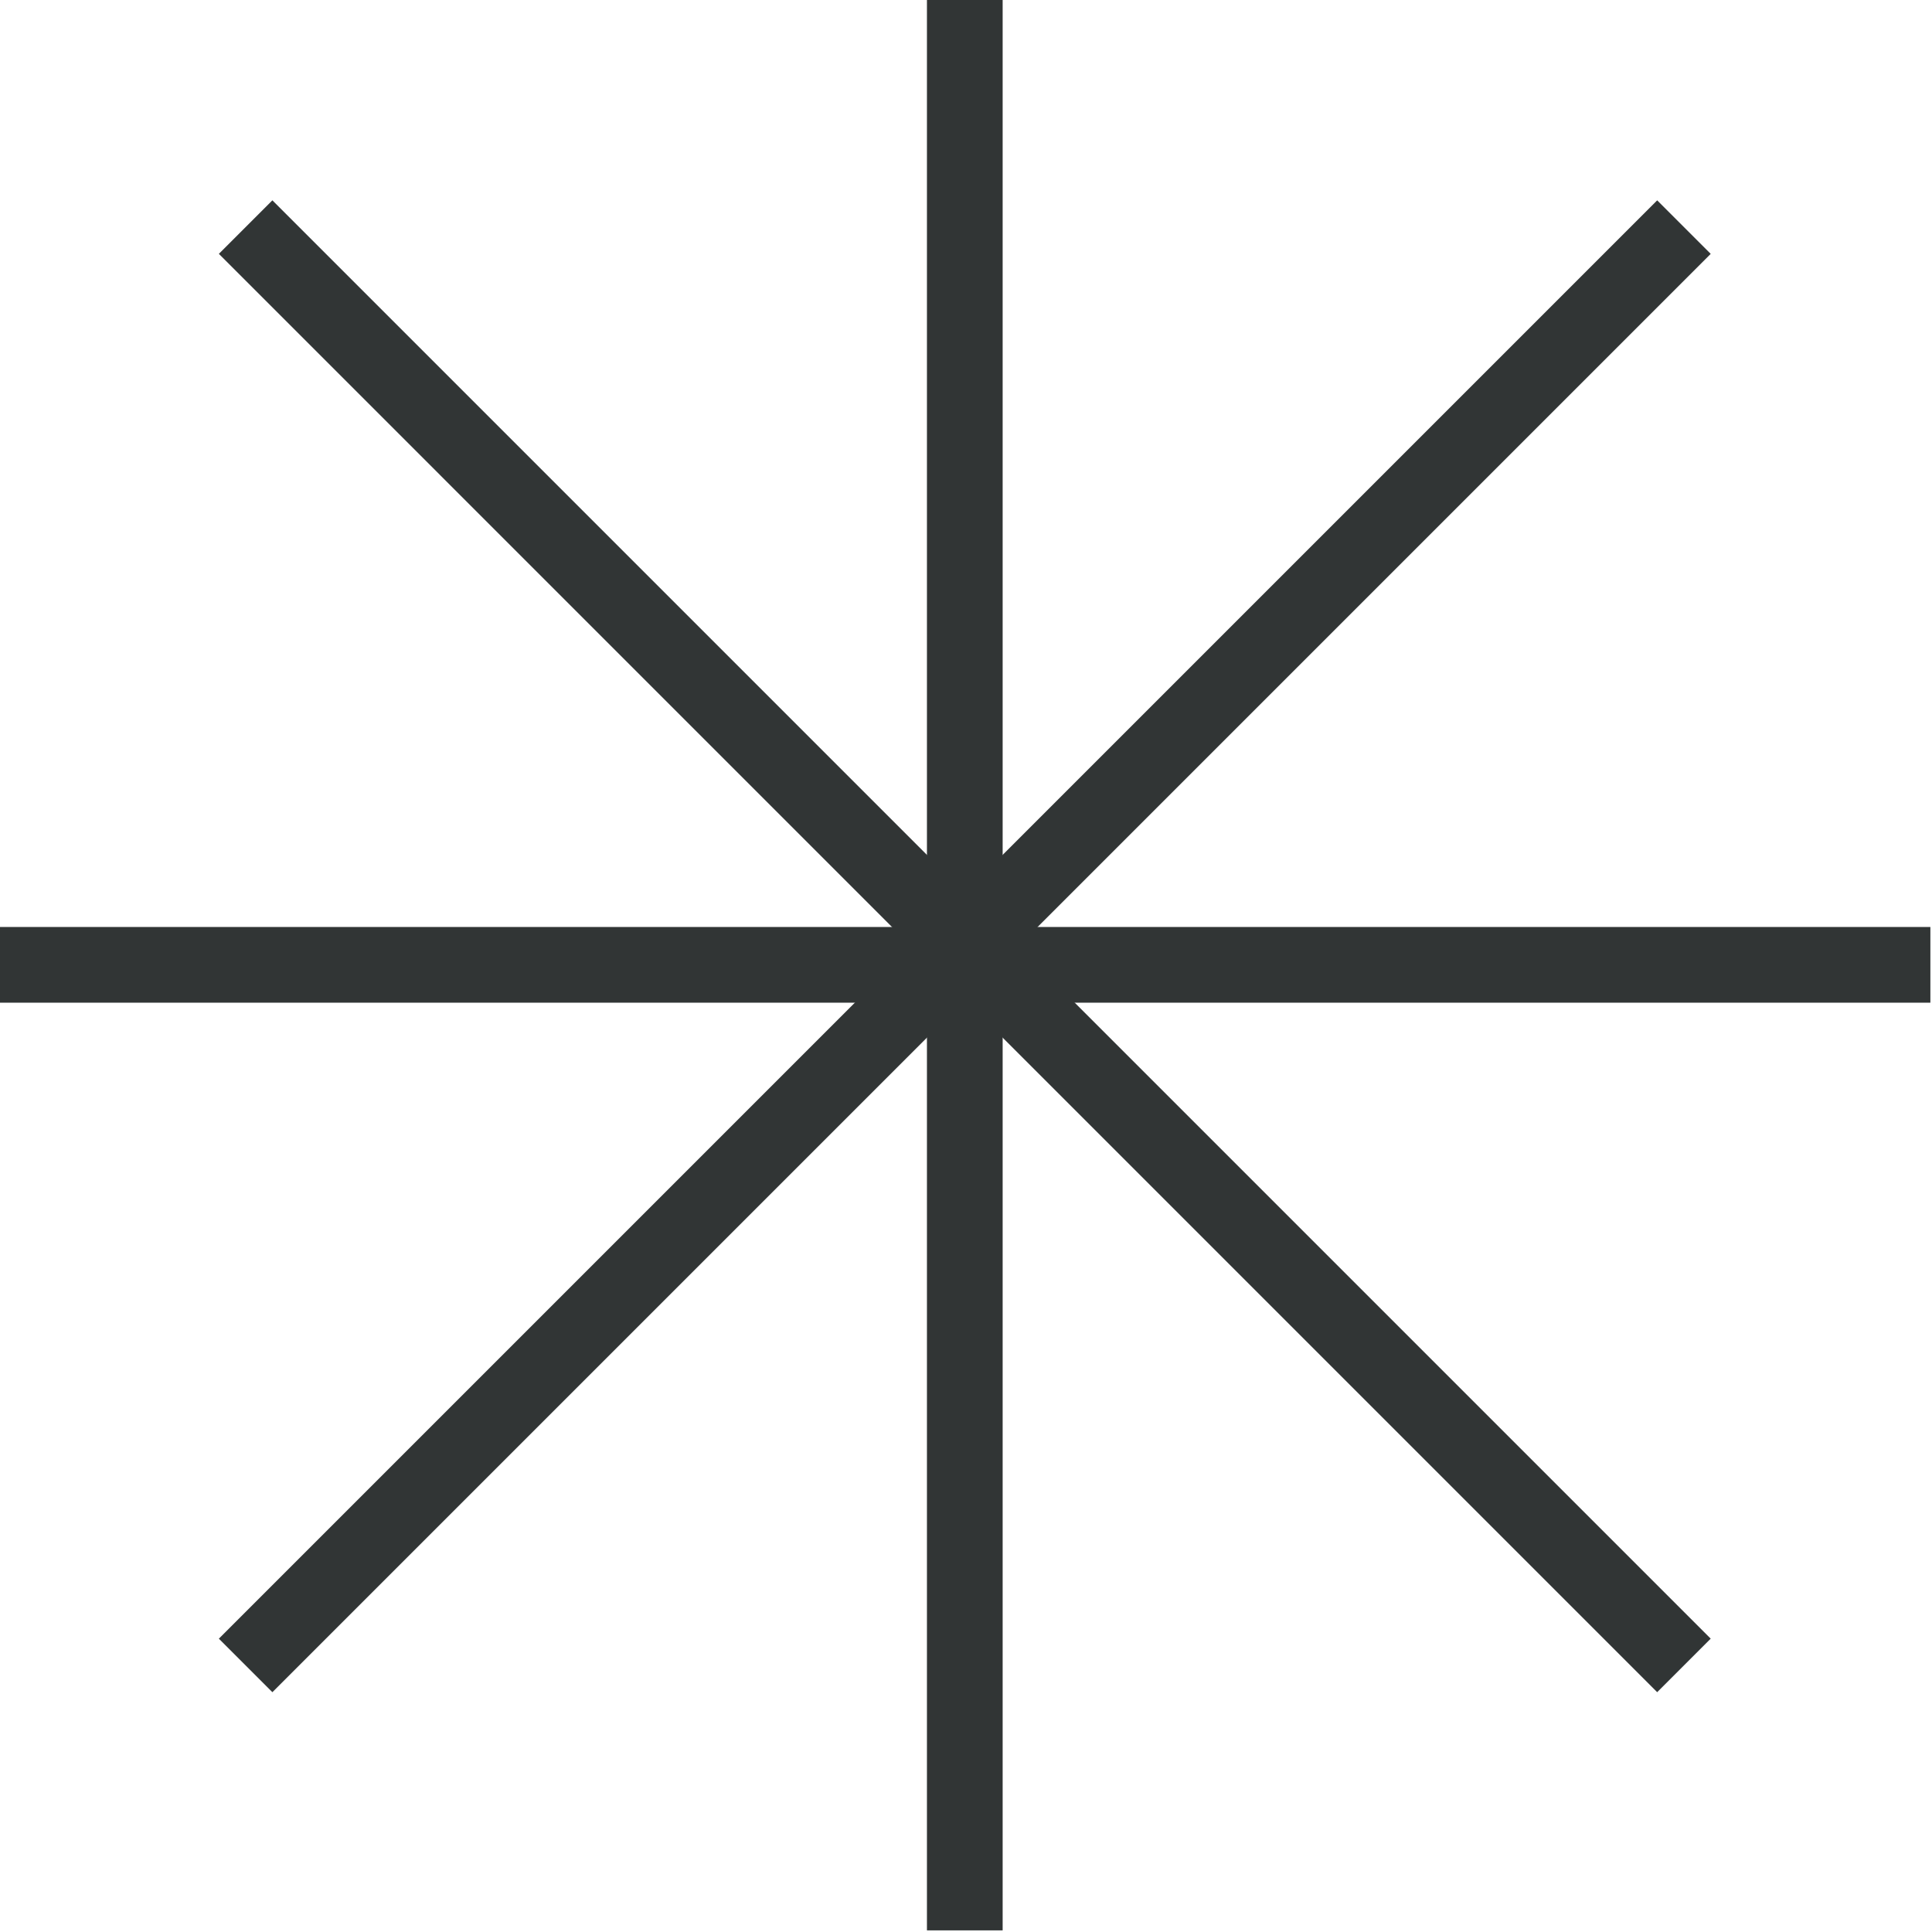
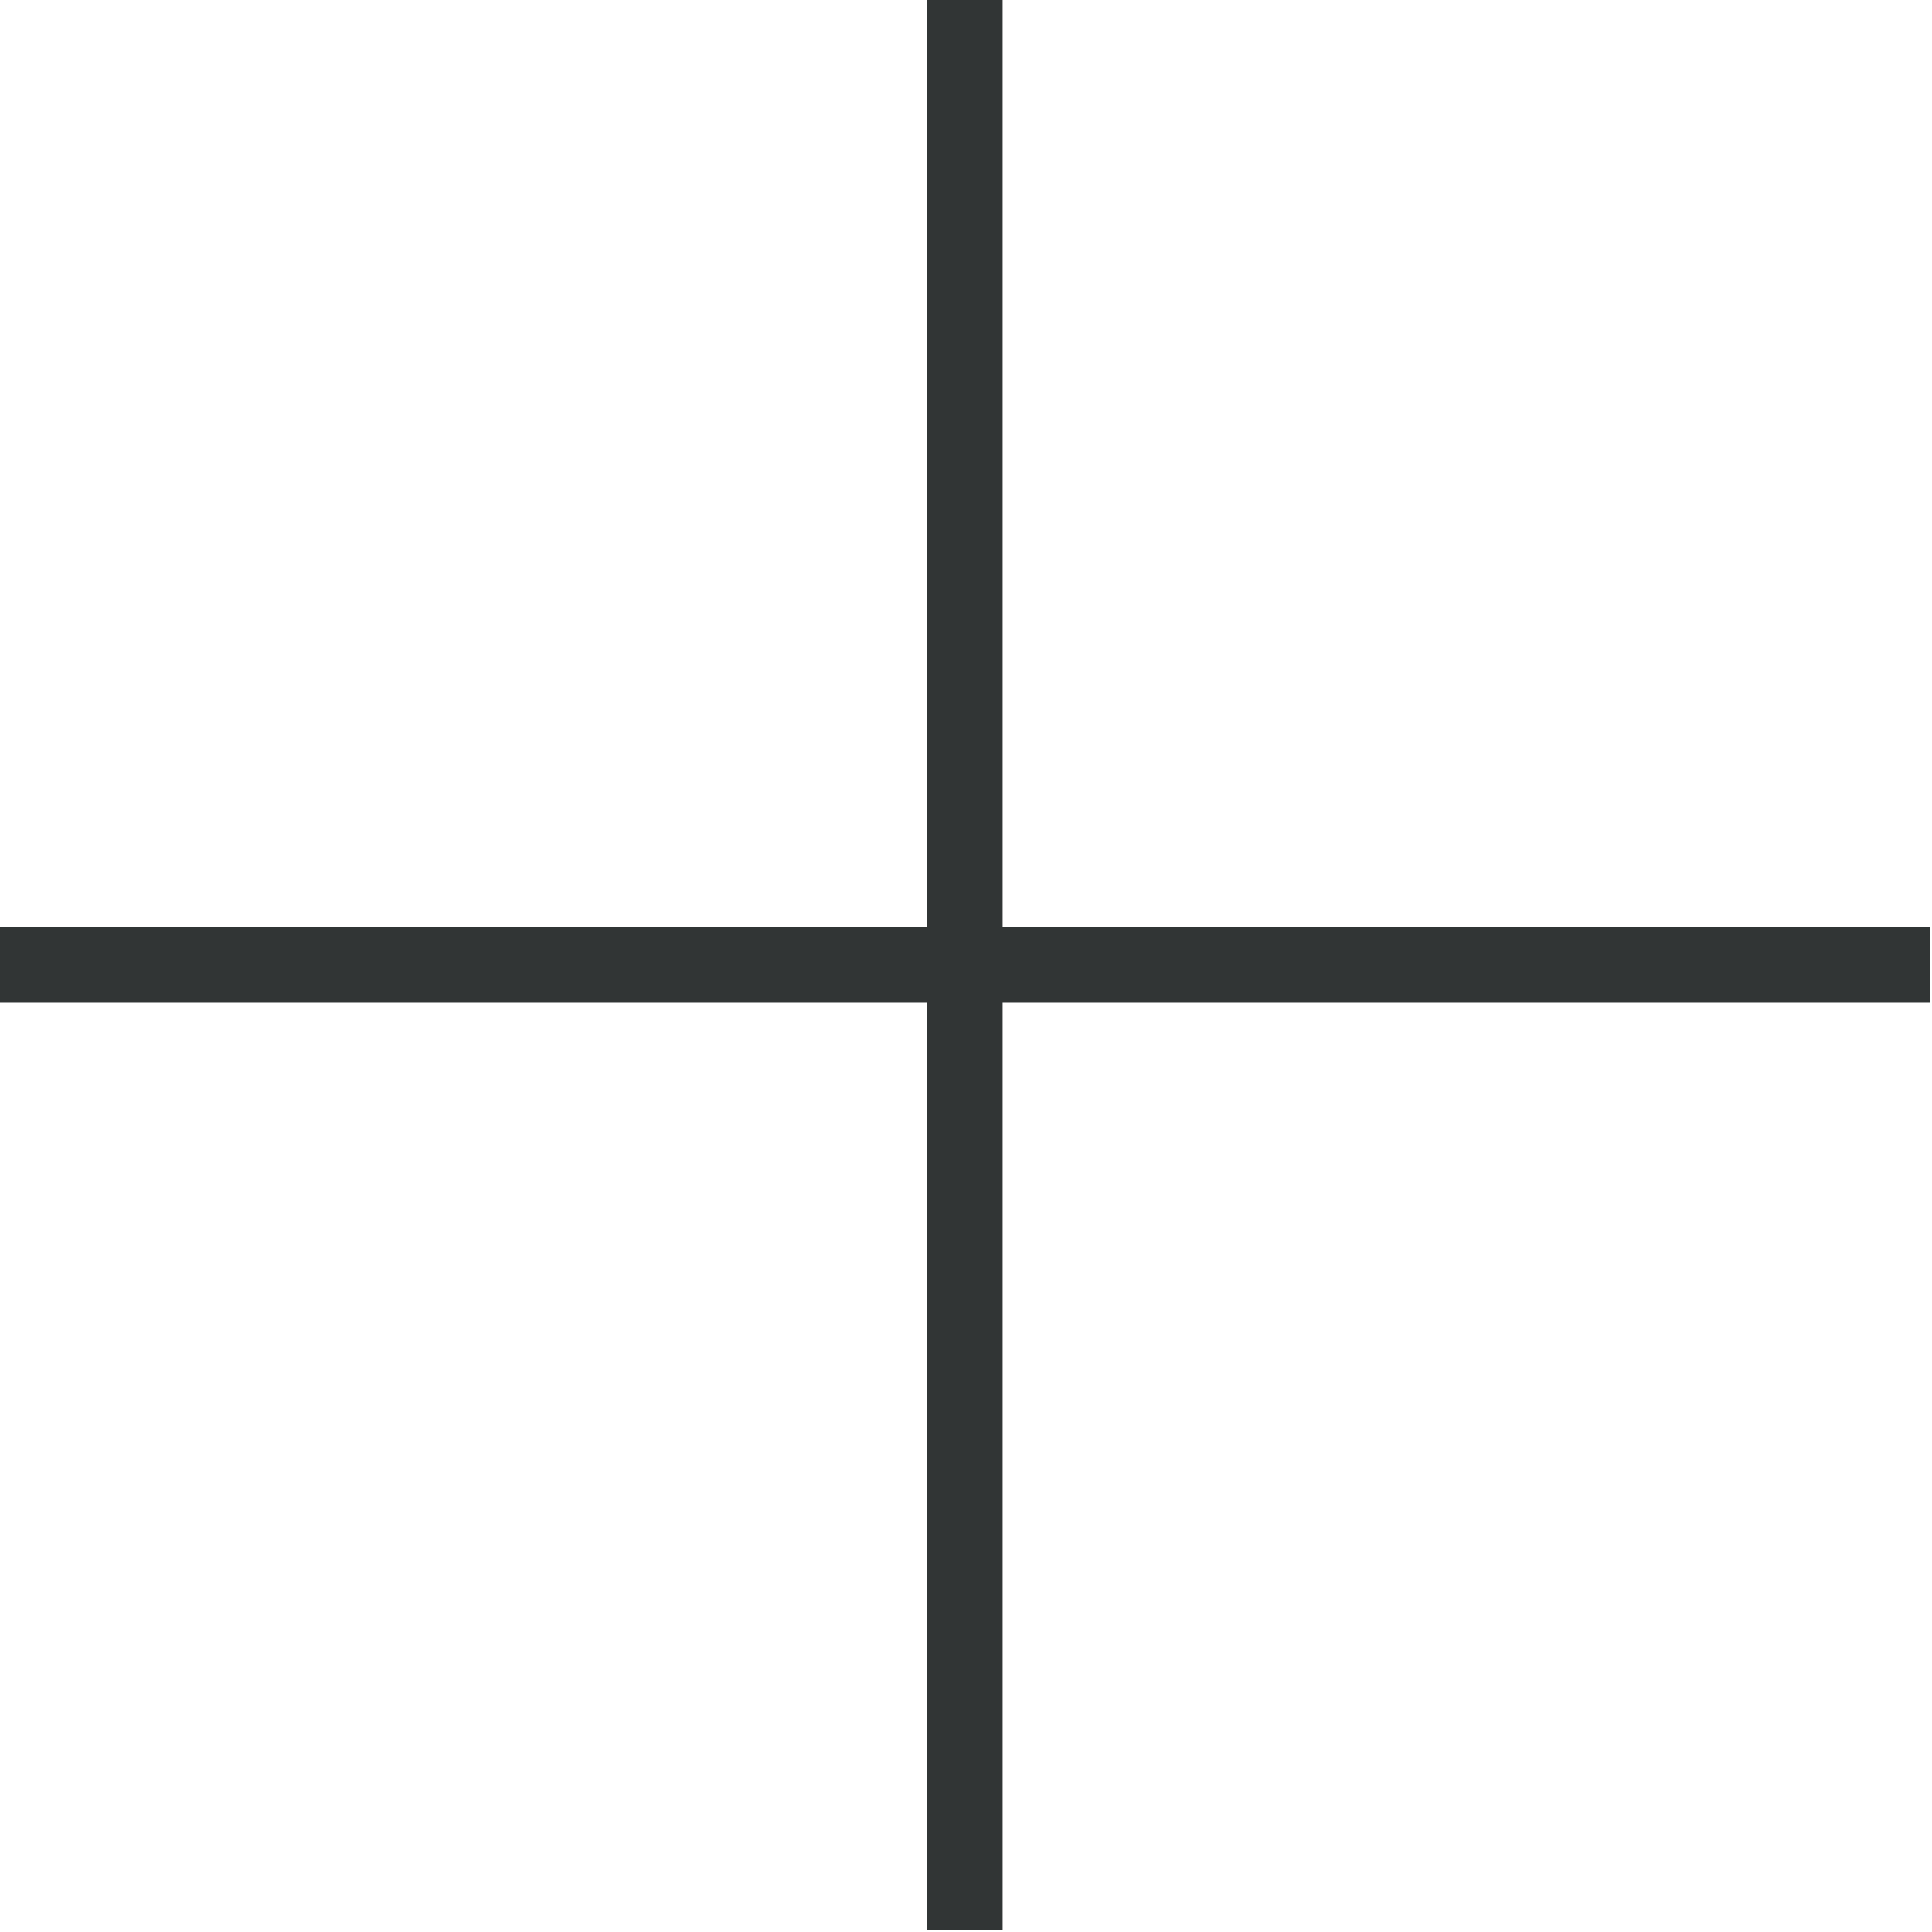
<svg xmlns="http://www.w3.org/2000/svg" width="131" height="131" viewBox="0 0 131 131" fill="none">
-   <path d="M115.995 111.11L112.366 114.739L14.84 17.212L18.469 13.583L115.995 111.11Z" fill="#313535" />
-   <path d="M67.985 0V130.89H62.852V0H67.985Z" fill="#313535" />
+   <path d="M67.985 0V130.89H62.852V0H67.985" fill="#313535" />
  <path d="M130.89 67.988L-2.24369e-07 67.988L0 62.855L130.89 62.855L130.89 67.988Z" fill="#313535" />
-   <path d="M115.995 17.214L112.366 13.585L14.84 111.111L18.469 114.74L115.995 17.214Z" fill="#313535" />
</svg>